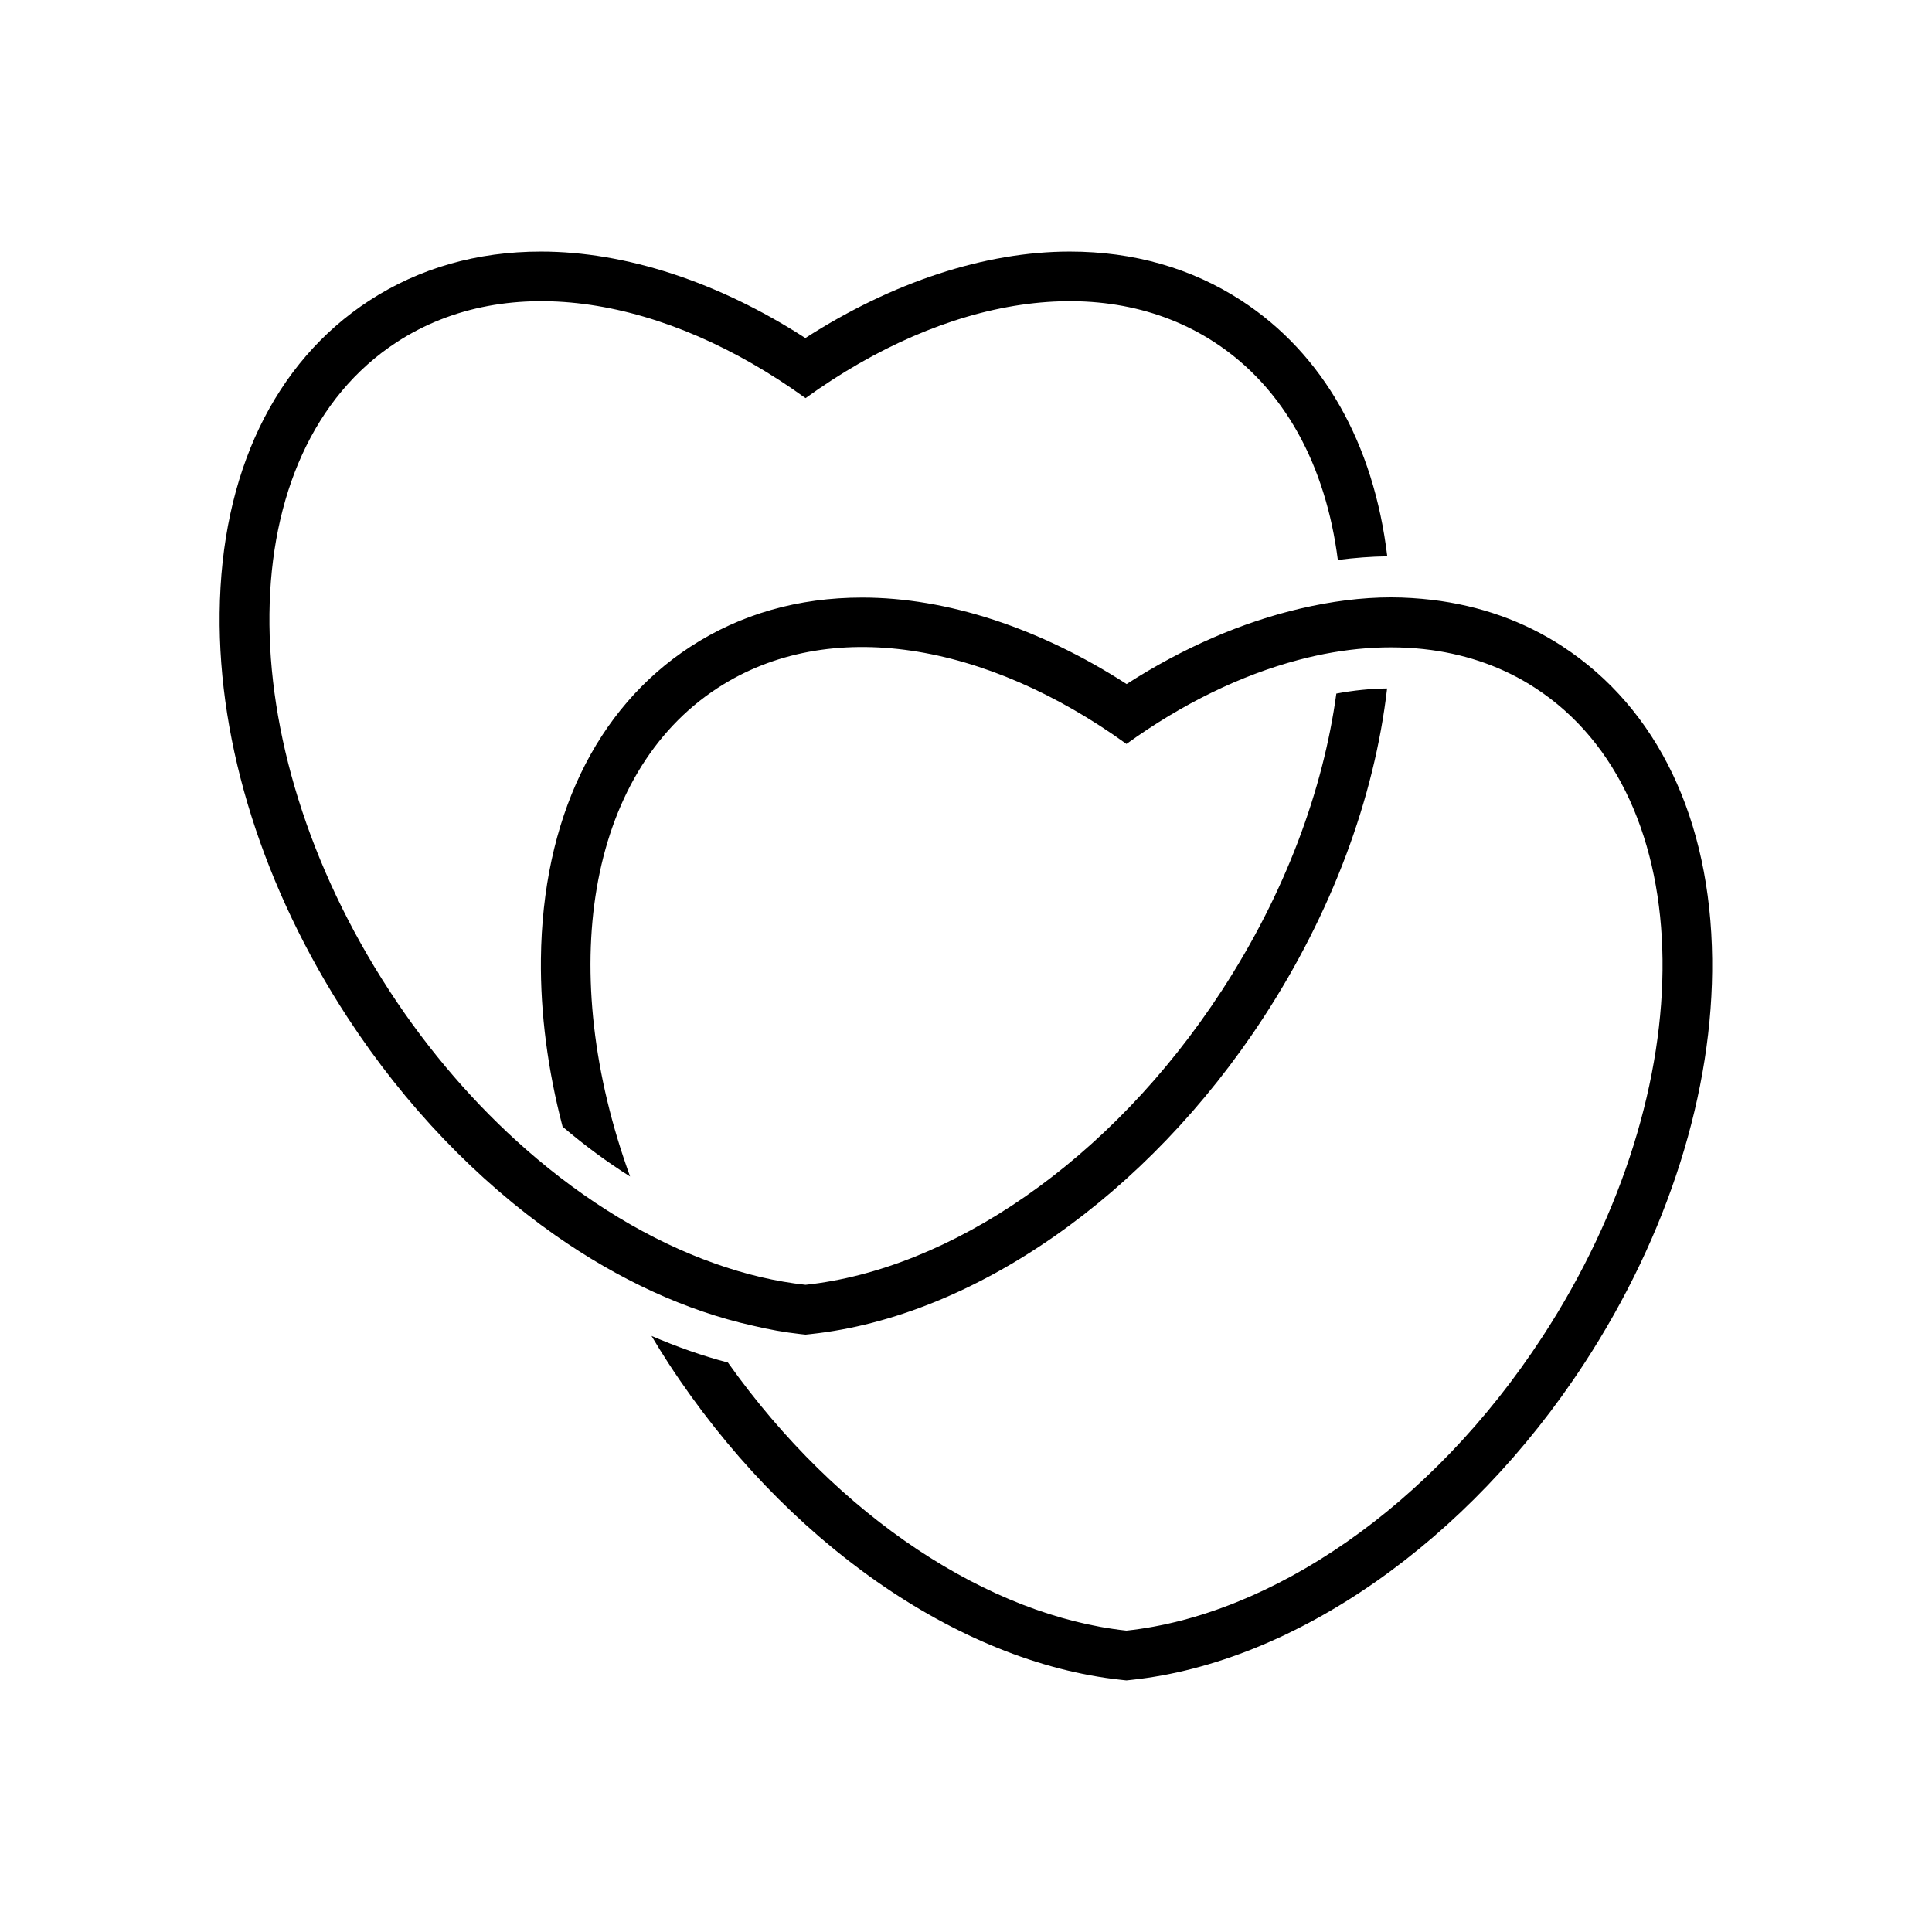
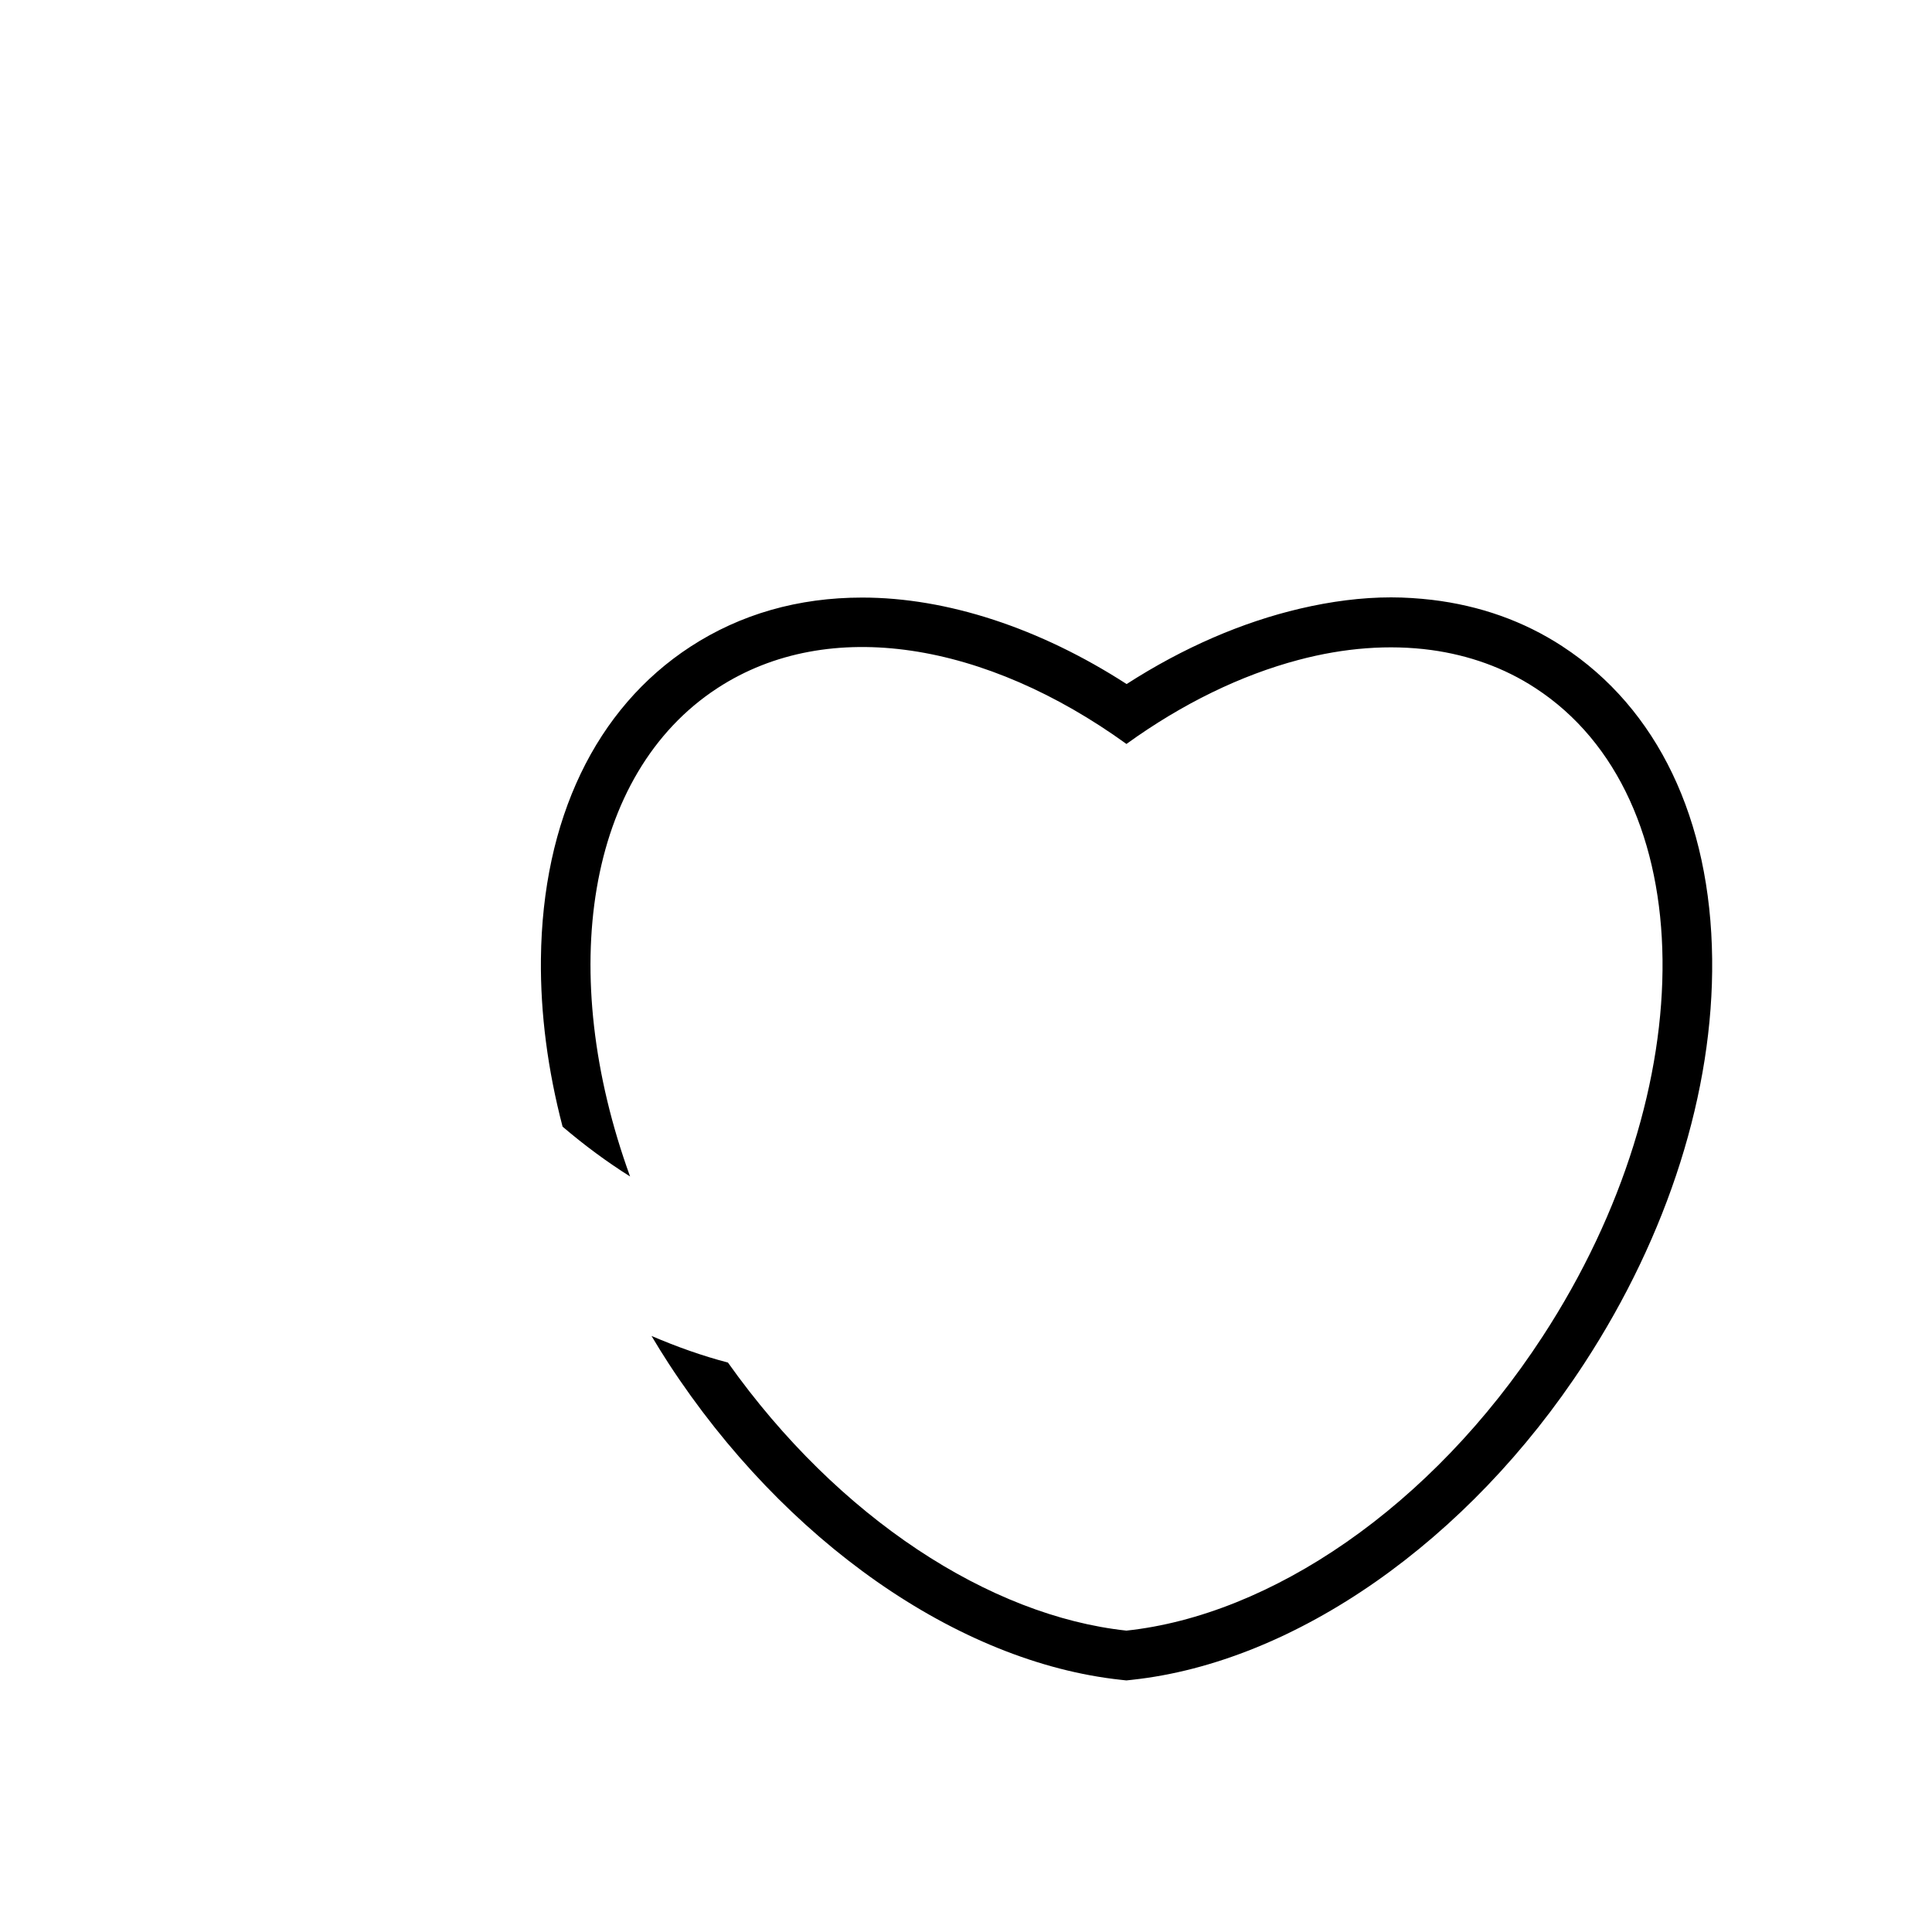
<svg xmlns="http://www.w3.org/2000/svg" fill="#000000" width="800px" height="800px" version="1.1" viewBox="144 144 512 512">
  <g>
-     <path d="m356.07 497.54 1.41 0.152 1.41-0.152c43.277-4.637 89.227-36.777 119.91-83.832 18.086-27.711 29.422-58.09 32.797-87.262-4.383 0.051-8.867 0.504-13.453 1.359-3.477 25.543-13.551 52.949-30.379 78.746-29.574 45.395-72.195 73.859-110.29 77.938-7.859-0.855-15.973-2.769-24.031-5.644-16.977-5.996-34.109-16.273-50.027-30.23-13.199-11.586-25.594-25.746-36.223-42.066-43.125-66.102-42.27-143.03 1.914-171.85 29.625-19.297 71.188-12.043 108.37 14.812 37.18-26.852 78.746-34.109 108.37-14.812 18.641 12.141 29.523 32.848 32.695 57.688 4.434-0.555 8.816-0.906 13.098-0.957-3.574-29.875-16.977-53.652-38.641-67.762-13.25-8.613-28.566-13-45.492-13-22.469 0-47.055 8.113-70.078 22.922-23.023-14.863-47.609-22.922-70.078-22.922-16.93 0-32.242 4.383-45.492 13-25.141 16.375-39.246 45.797-39.648 82.777-0.402 35.016 11.637 73.102 33.906 107.21 15.316 23.477 34.359 43.176 55.016 57.688 16.828 11.789 34.66 20.051 52.395 23.98 4.227 1.008 8.406 1.762 12.539 2.215z" />
    <path d="m558.09 315.31c-10.328-6.75-21.965-10.832-34.613-12.344-3.527-0.402-7.152-0.656-10.832-0.656-7.809 0-15.922 1.059-24.082 2.973-15.316 3.578-30.984 10.328-45.996 20-23.023-14.863-47.609-22.922-70.078-22.922-16.93 0-32.242 4.383-45.492 13-25.141 16.375-39.246 45.797-39.648 82.777-0.152 14.461 1.812 29.422 5.742 44.438 5.793 4.938 11.789 9.371 17.887 13.199-19.555-53.809-11.742-106.66 23.172-129.43 29.625-19.297 71.188-12.043 108.37 14.812 14.863-10.73 30.379-18.238 45.594-22.27 12.141-3.223 24.031-4.133 35.215-2.621 9.875 1.359 19.246 4.637 27.559 10.078 44.184 28.766 45.039 105.75 1.914 171.85-29.574 45.395-72.195 73.859-110.29 77.938-36.125-3.879-76.277-29.727-105.6-71.039-6.75-1.762-13.551-4.18-20.254-7.055 1.461 2.469 2.973 4.887 4.535 7.305 30.684 47.055 76.629 79.199 119.91 83.832l1.41 0.152 1.41-0.152c43.277-4.637 89.227-36.777 119.91-83.832 22.27-34.109 34.309-72.195 33.906-107.21-0.402-37.02-14.508-66.395-39.648-82.816z" />
  </g>
</svg>